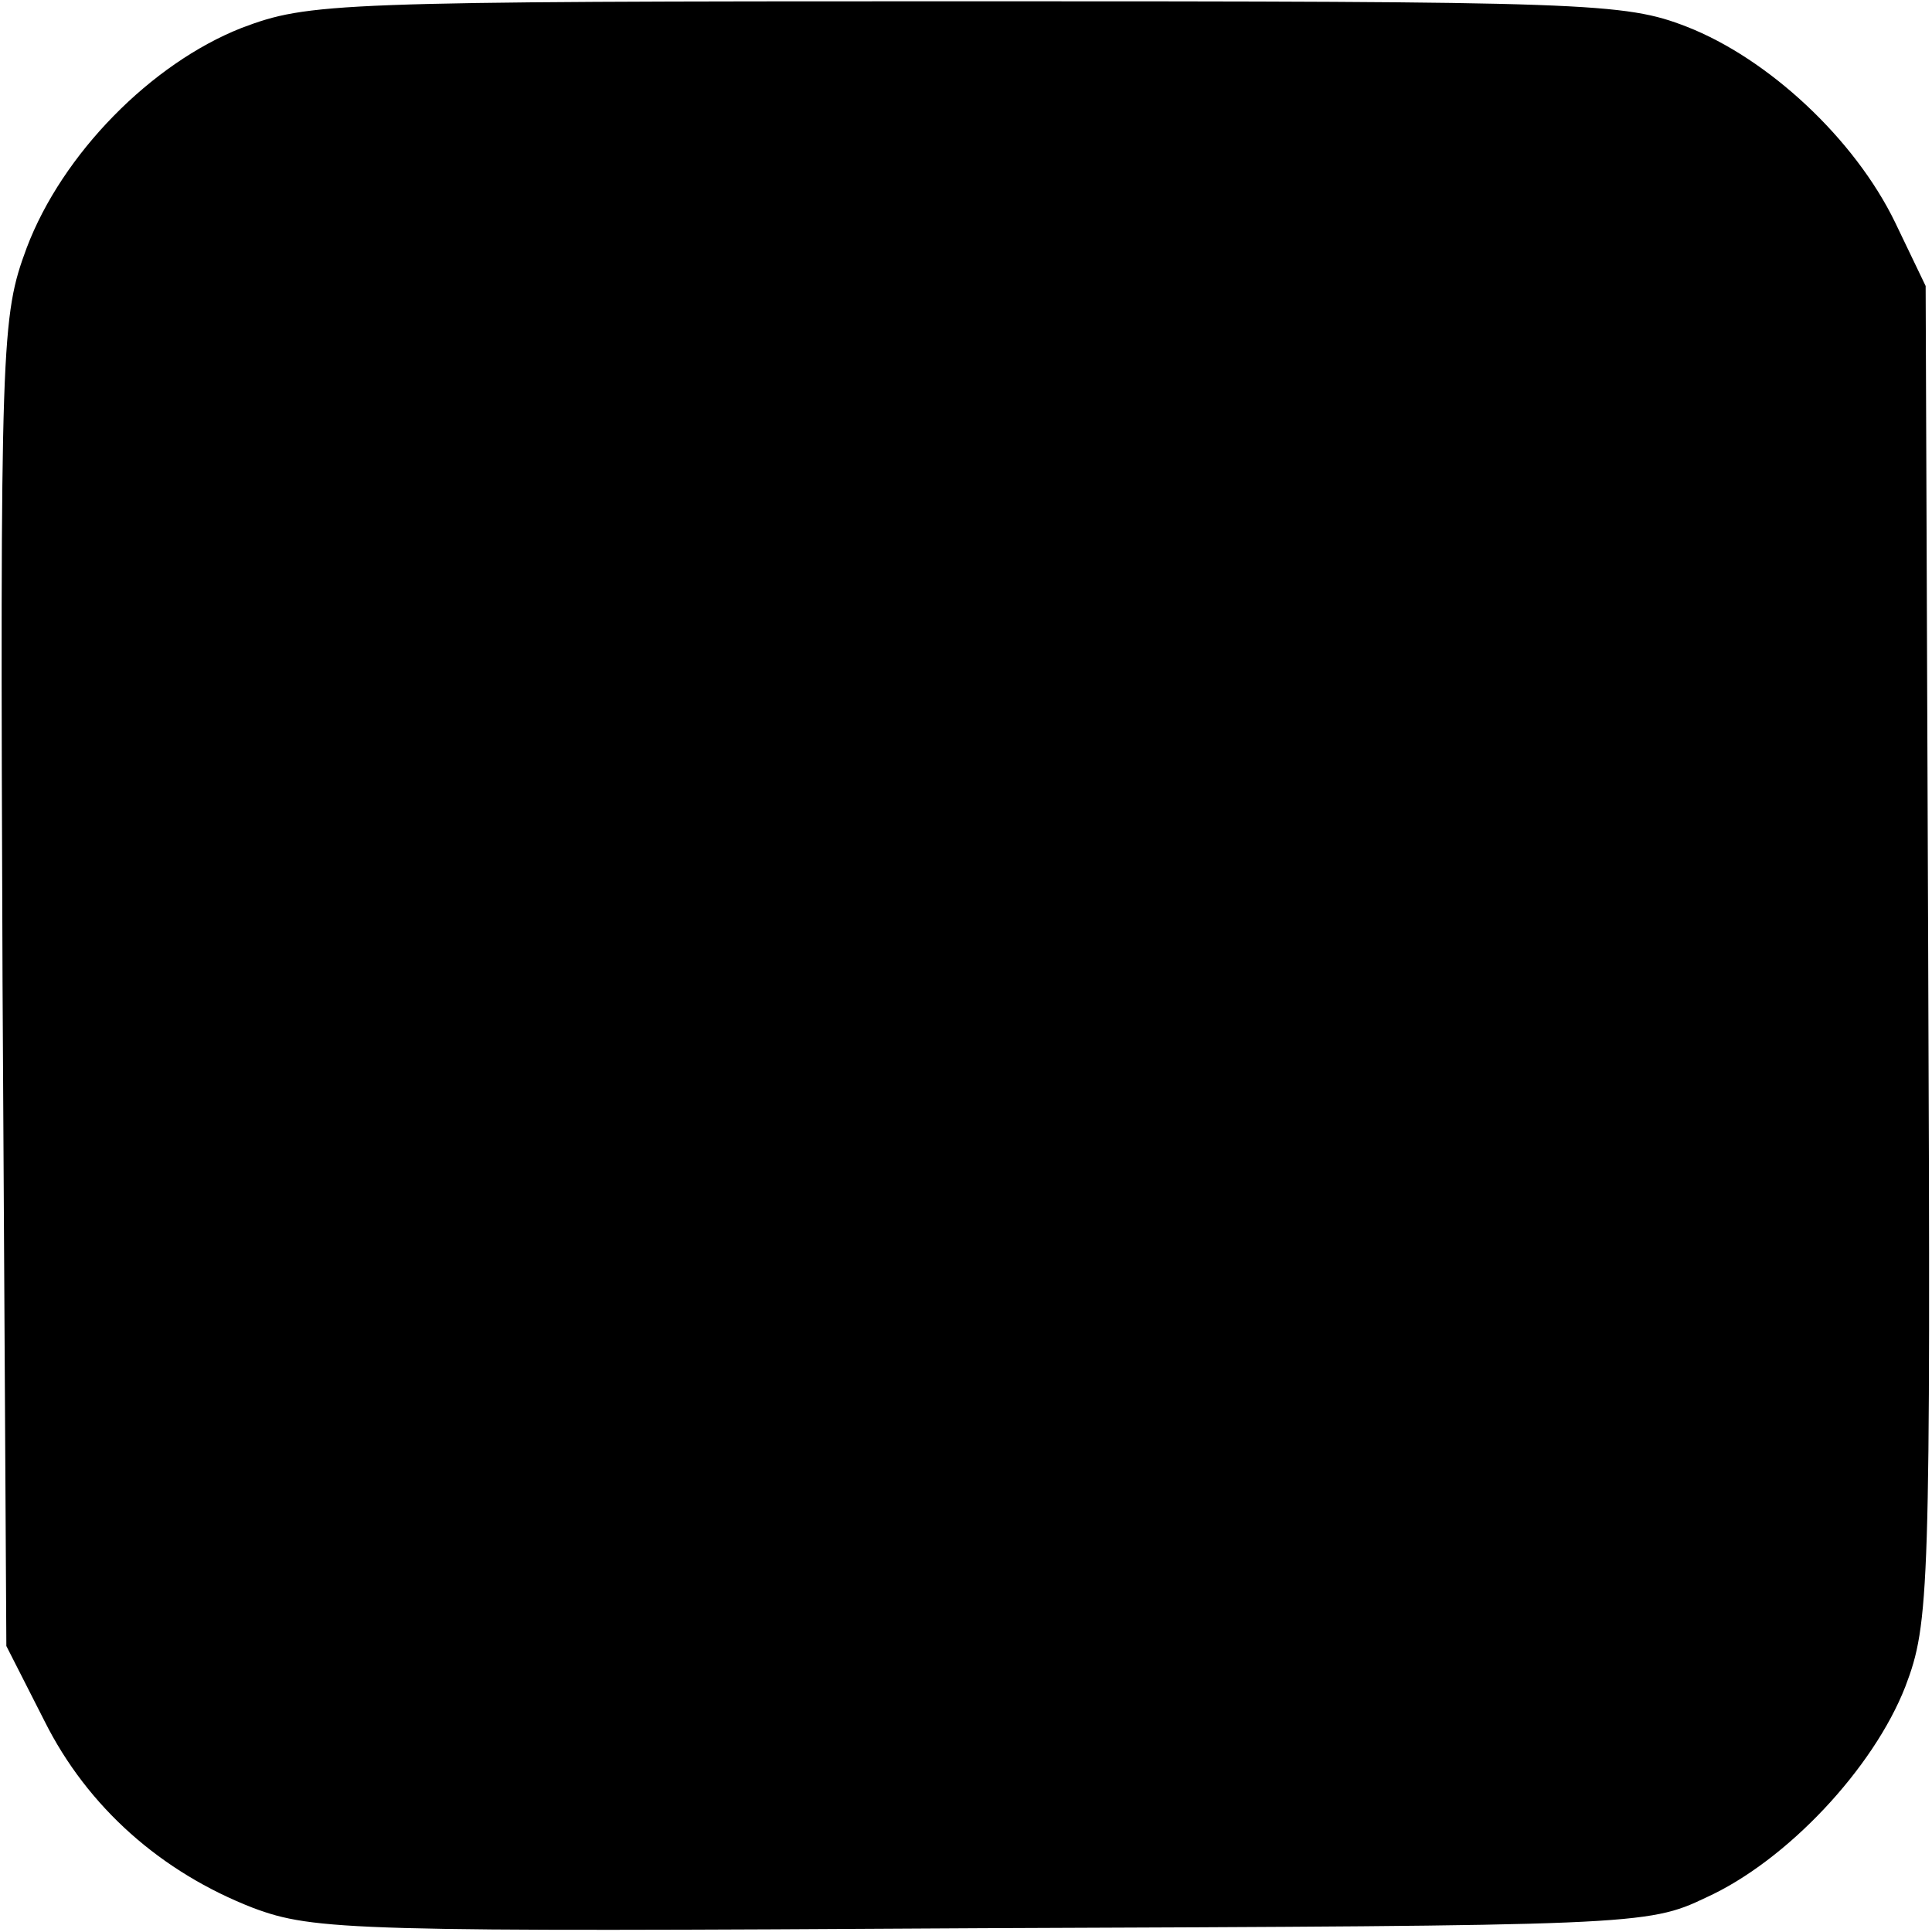
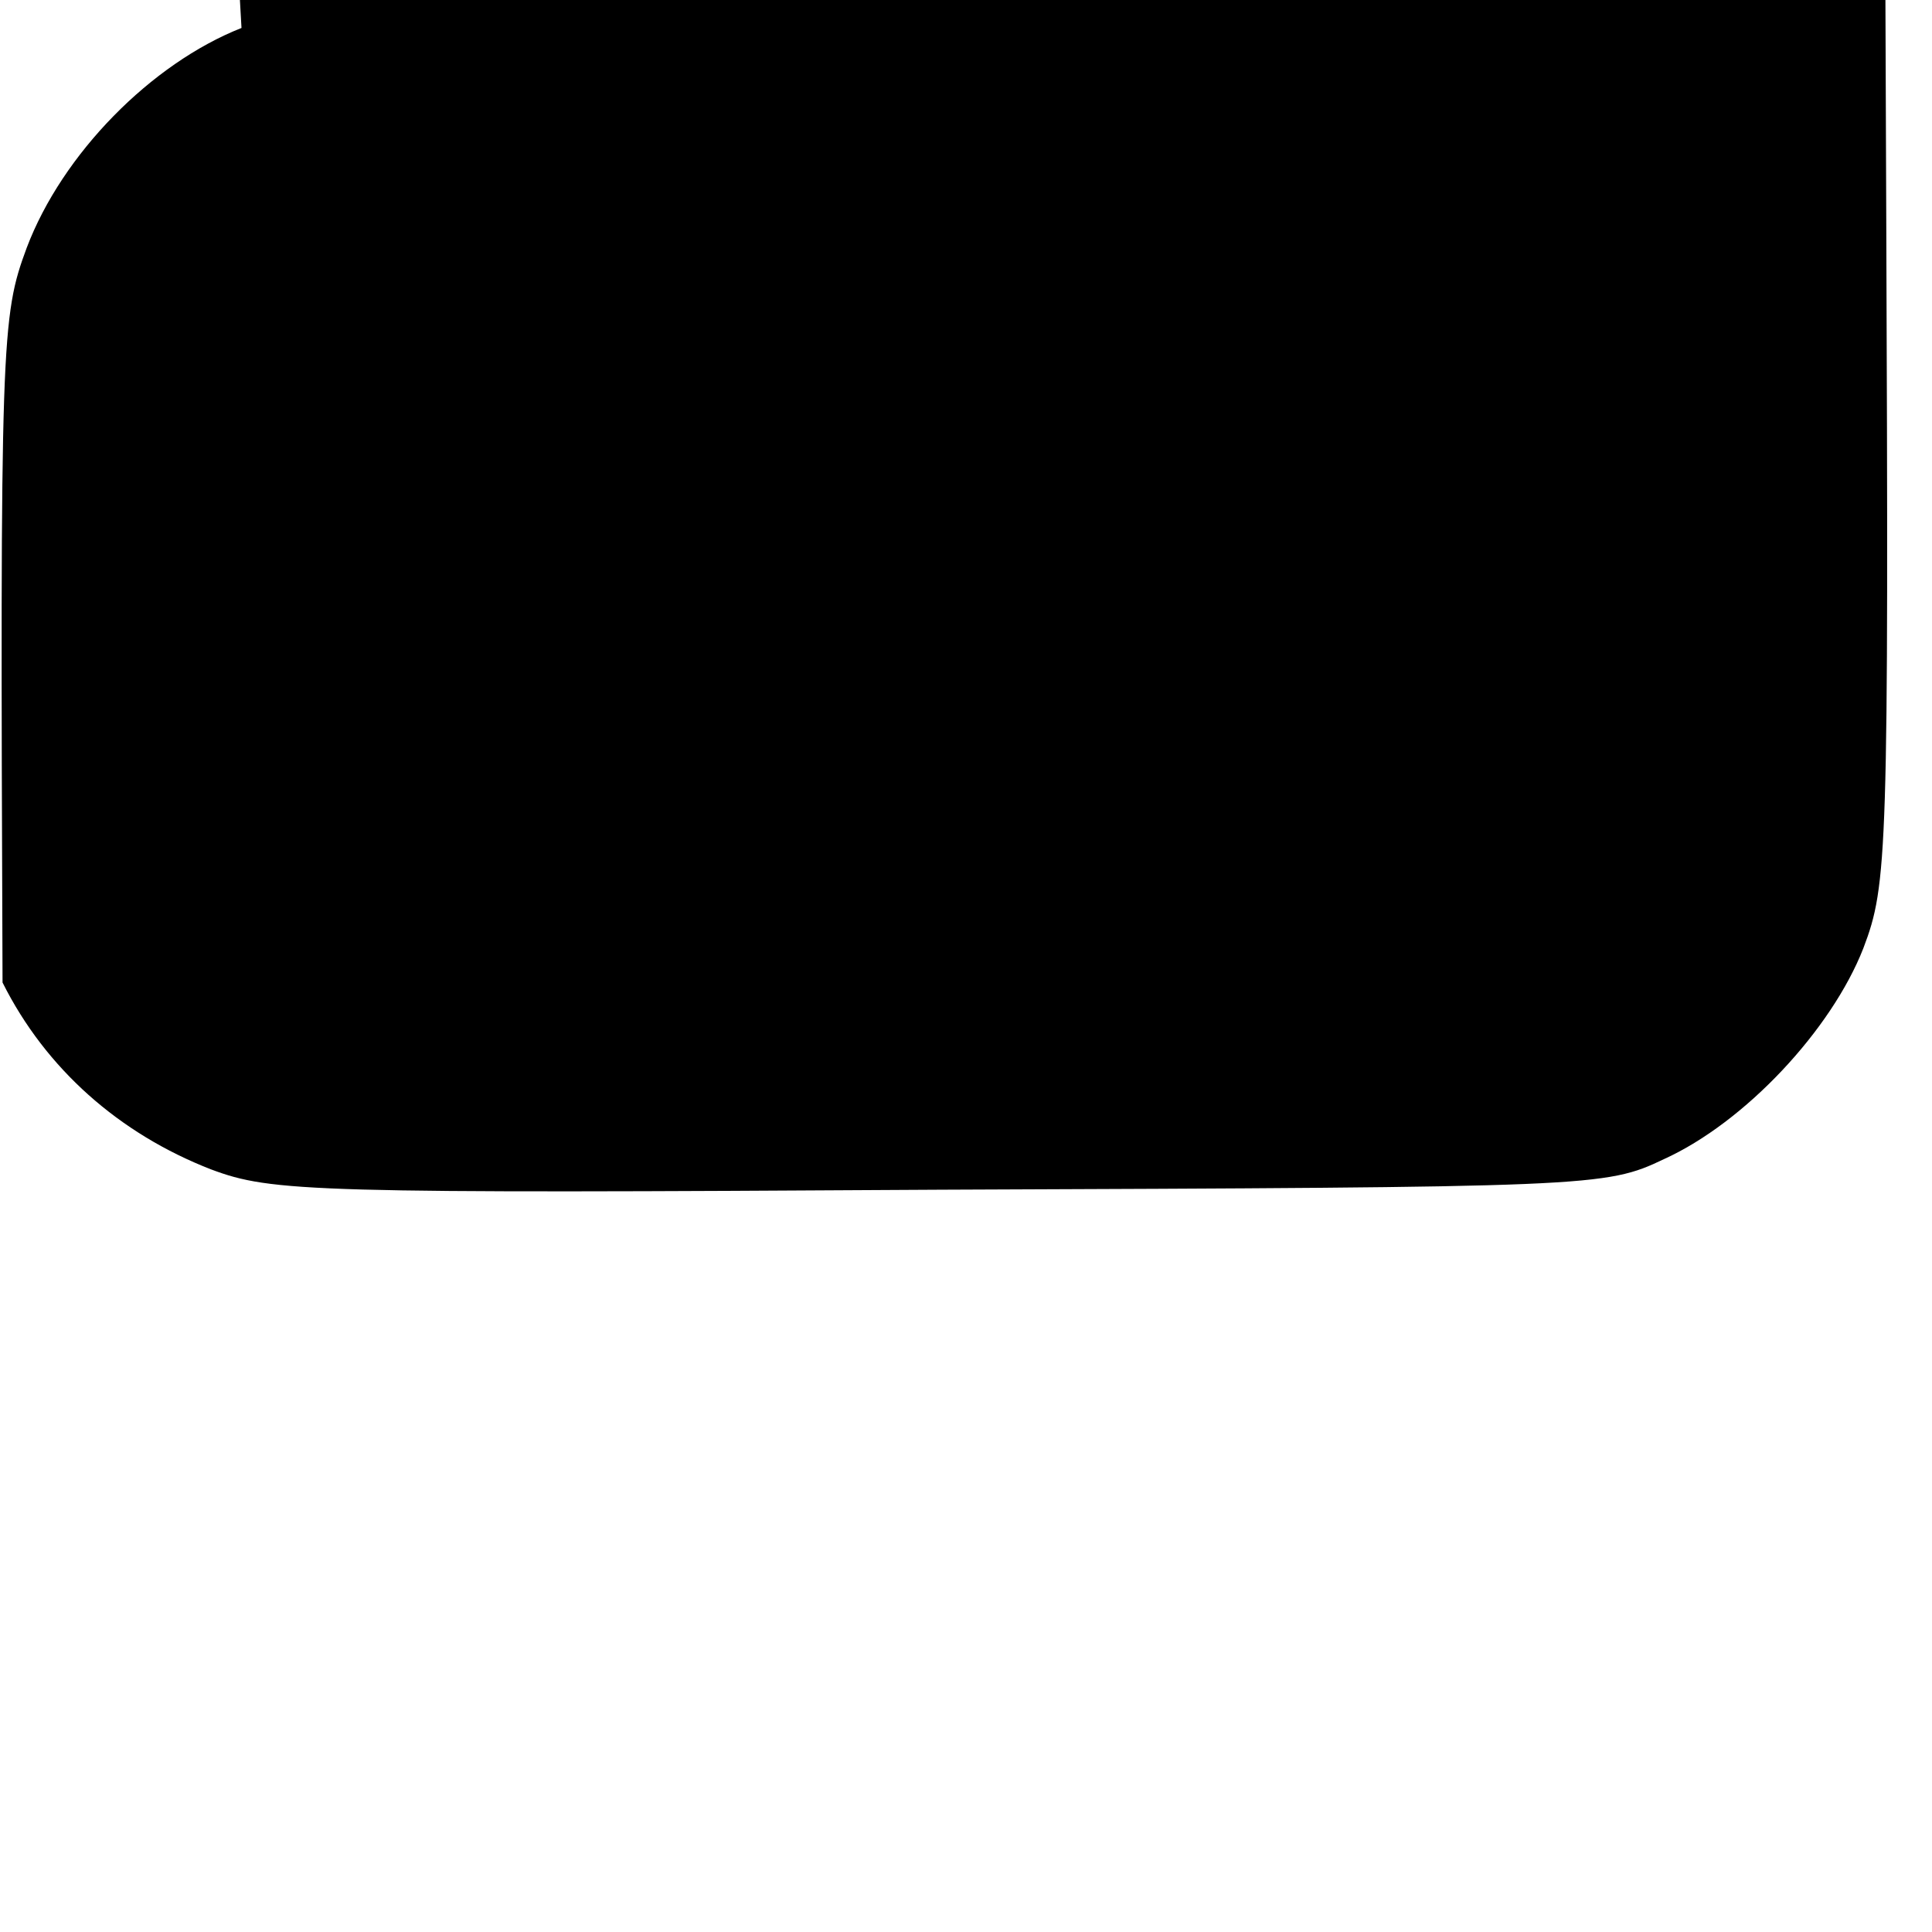
<svg xmlns="http://www.w3.org/2000/svg" version="1.0" width="152pt" height="152pt" viewBox="0 0 152 152" preserveAspectRatio="xMidYMid meet">
  <g transform="translate(0,152) scale(0.1,-0.1)" fill="#000000" stroke="none">
-     <path d="M190 1498 c-71 -28 -141 -99 -169 -173 -20 -54 -21 -71 -19 -578 l3 -522 30 -59 c34 -68 92 -119 164 -147 48 -18 79 -19 574 -16 513 2 523 2 569 24 64 29 132 102 157 166 19 50 20 73 18 577 l-2 525 -24 50 c-32 66 -100 129 -164 154 -49 19 -77 20 -567 20 -498 0 -517 -1 -570 -21z" />
+     <path d="M190 1498 c-71 -28 -141 -99 -169 -173 -20 -54 -21 -71 -19 -578 c34 -68 92 -119 164 -147 48 -18 79 -19 574 -16 513 2 523 2 569 24 64 29 132 102 157 166 19 50 20 73 18 577 l-2 525 -24 50 c-32 66 -100 129 -164 154 -49 19 -77 20 -567 20 -498 0 -517 -1 -570 -21z" />
  </g>
</svg>